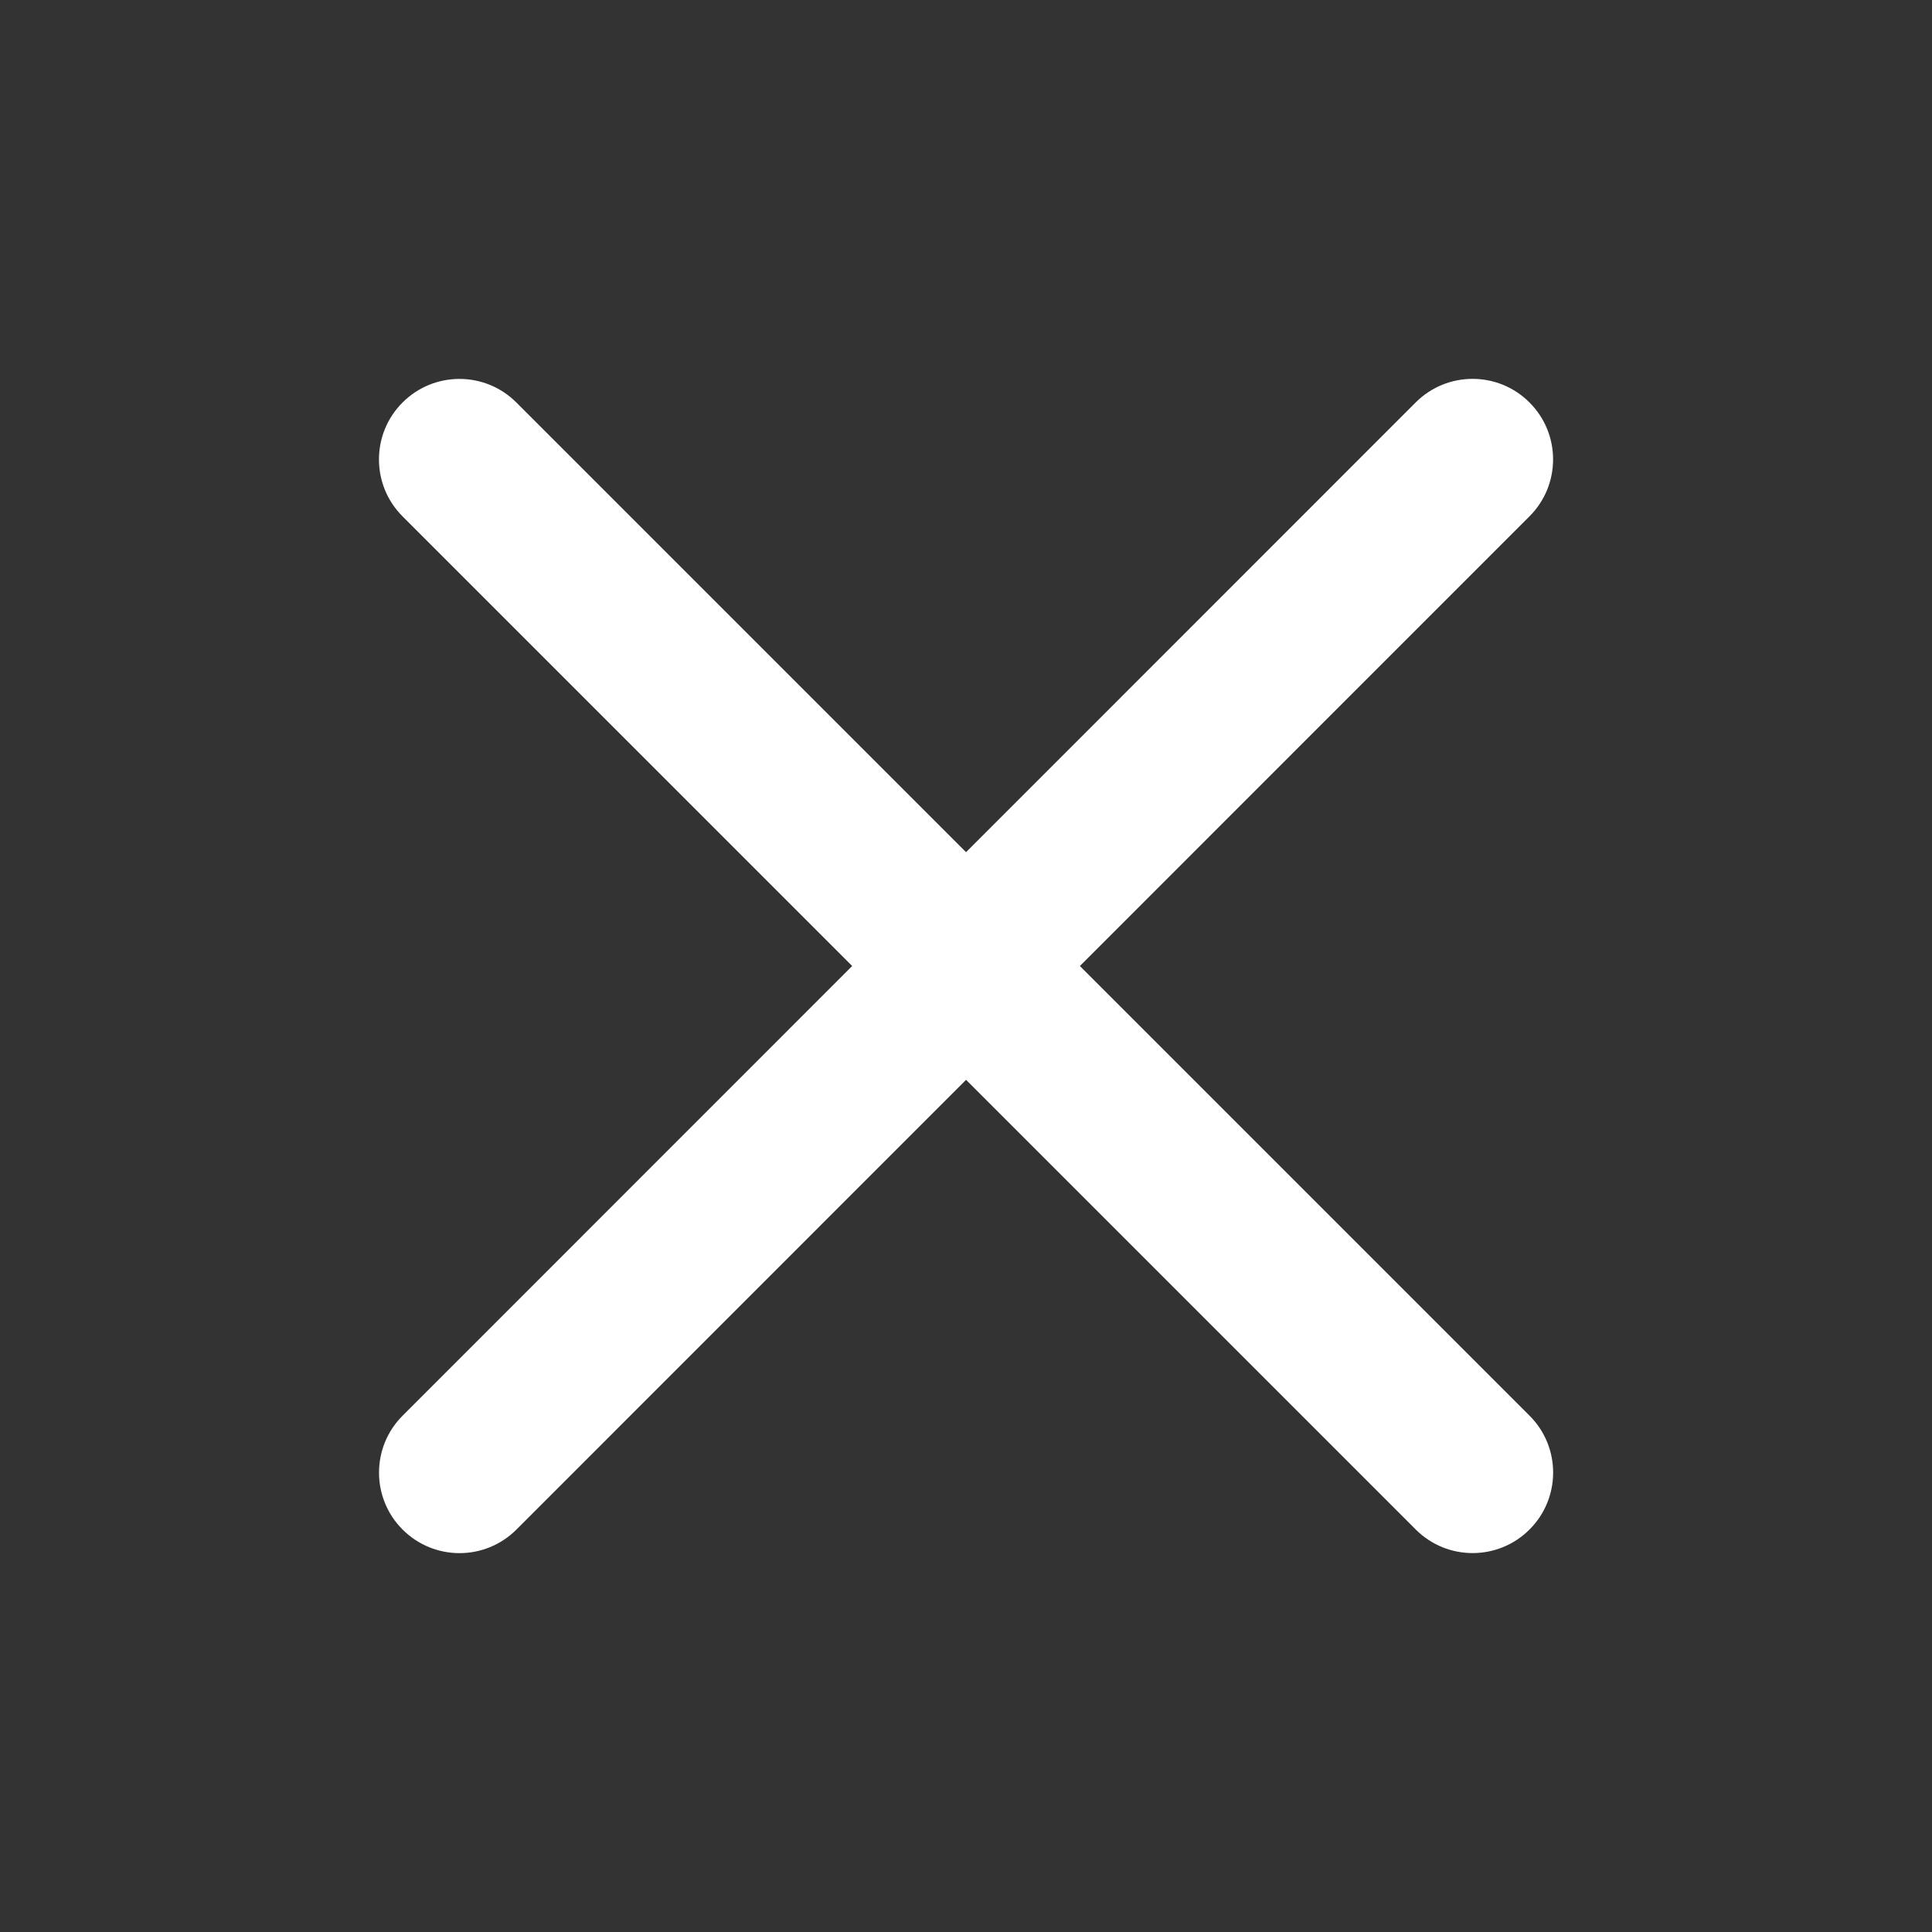
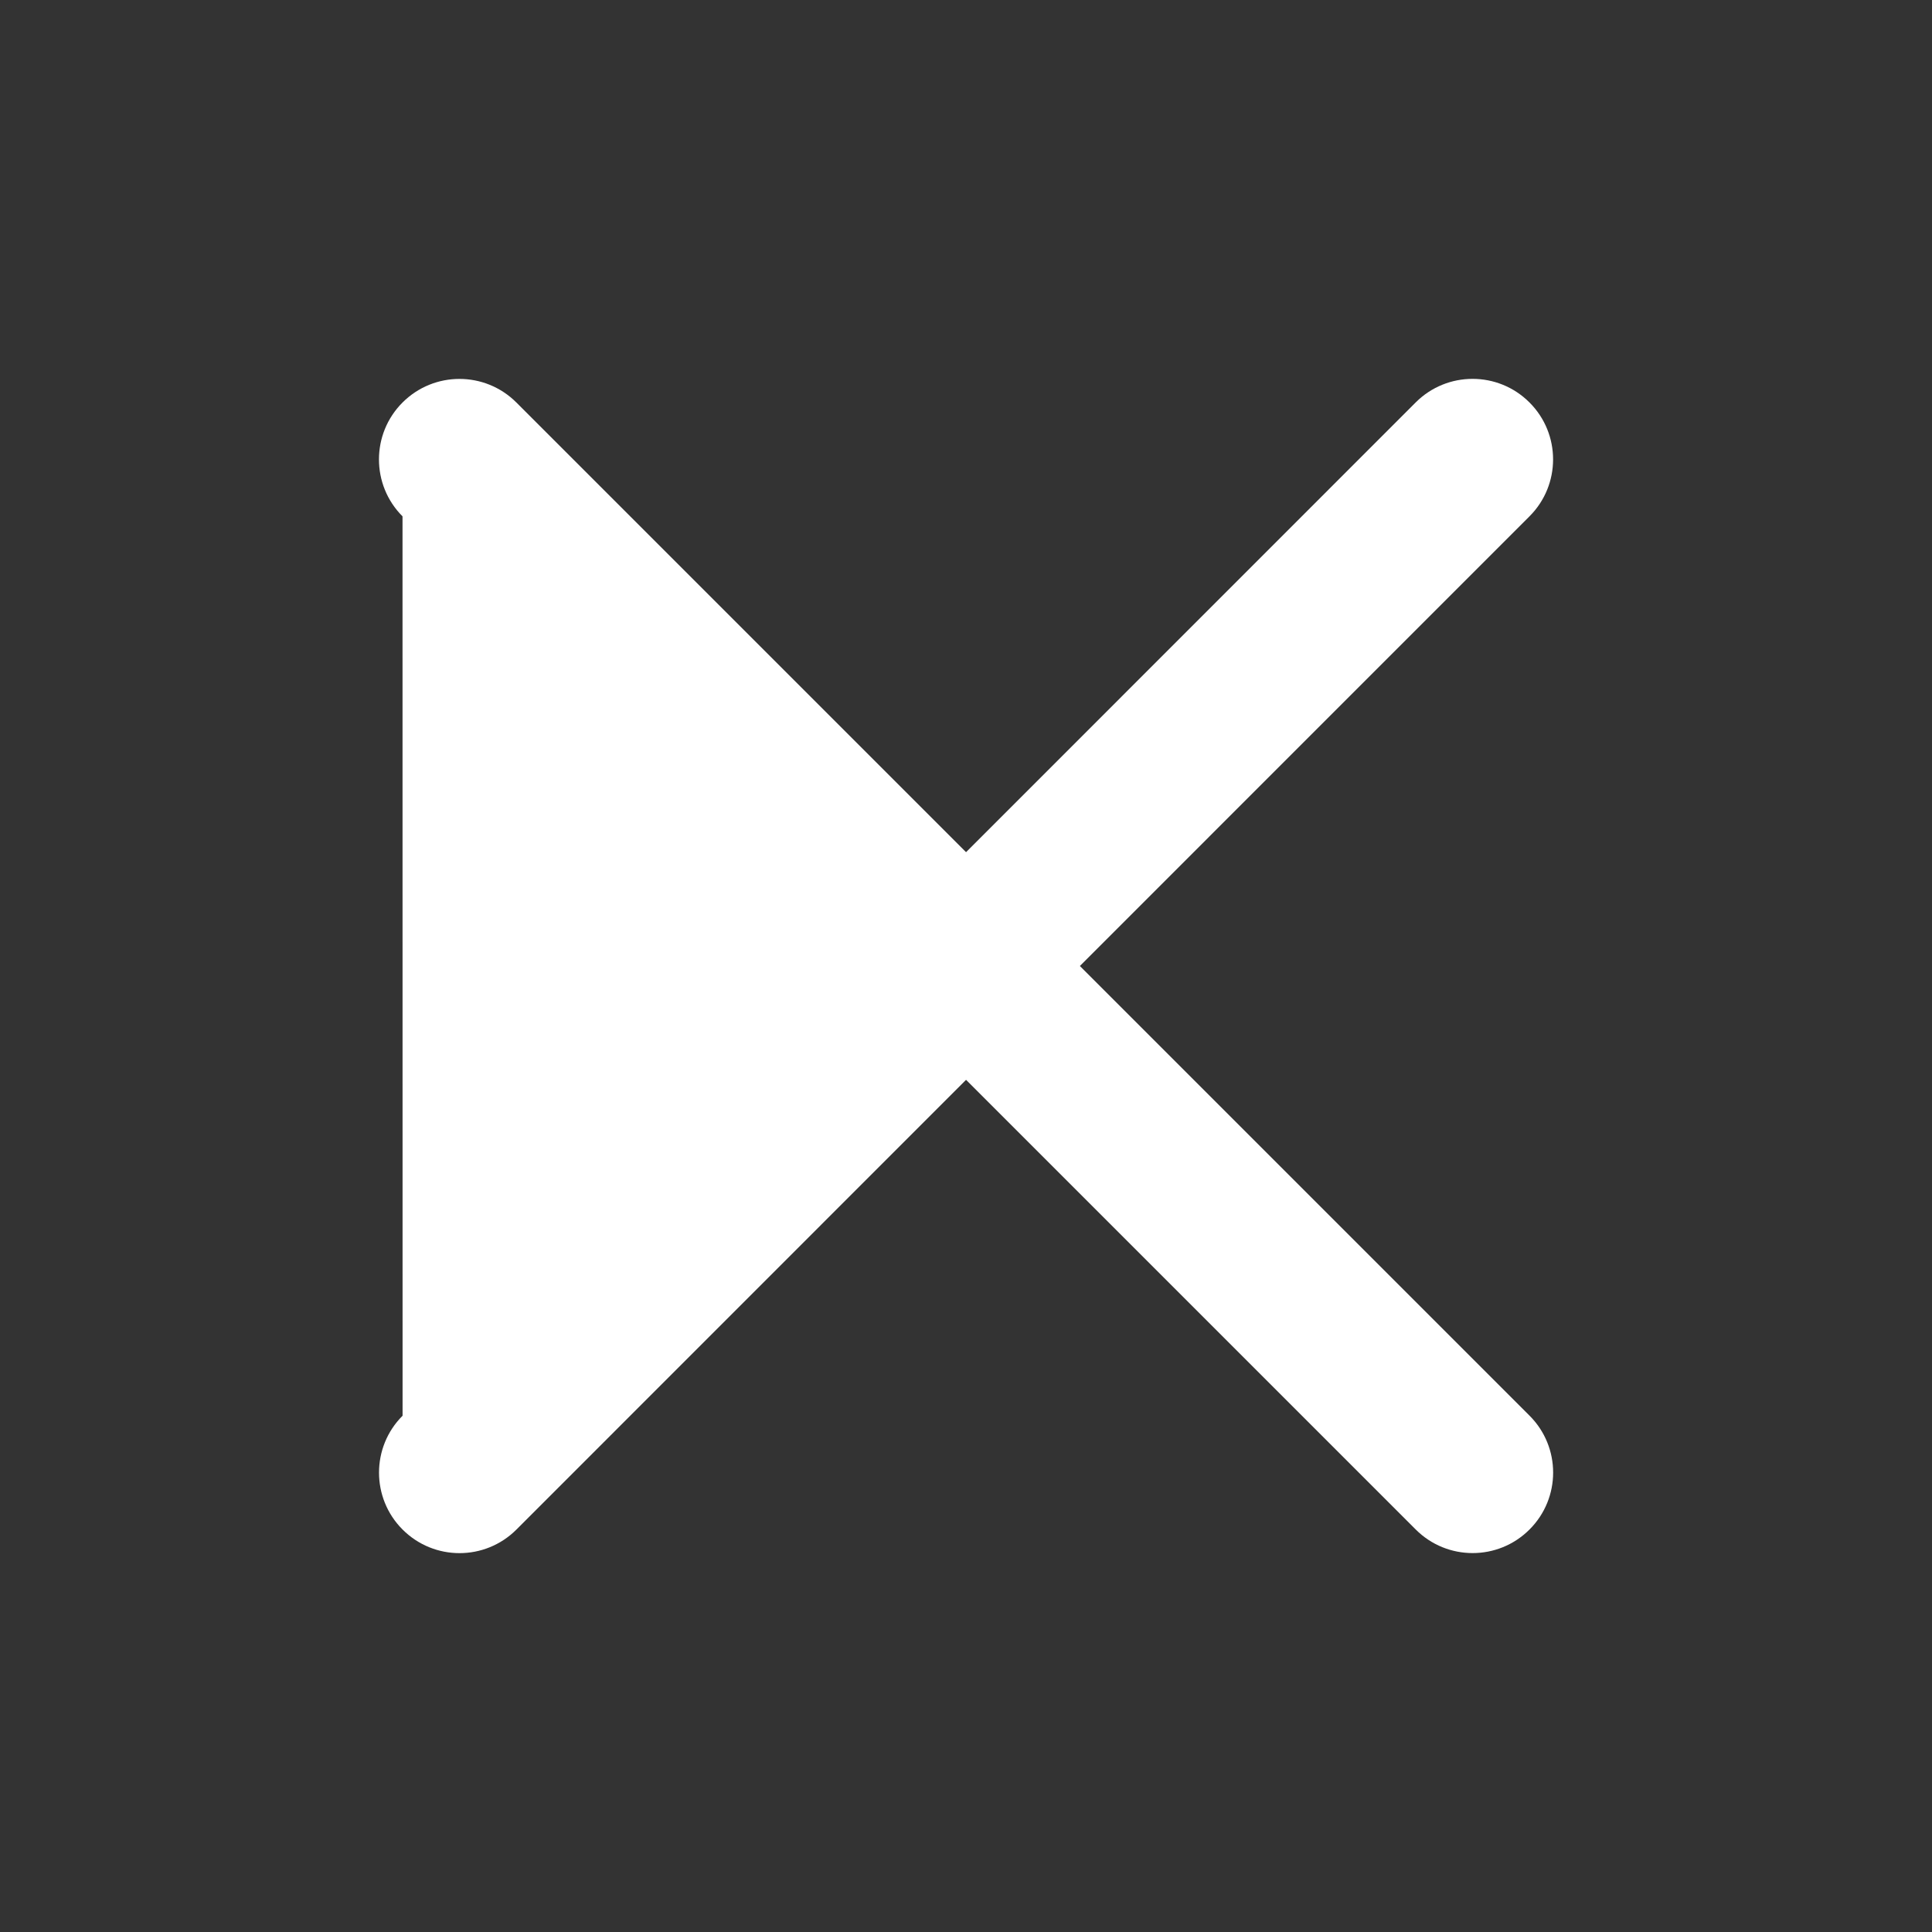
<svg xmlns="http://www.w3.org/2000/svg" width="35" height="35" viewBox="0 0 35 35" fill="none">
  <rect x="0" y="0" width="35" height="35" fill="#333333" stroke="none" />
-   <path fill-rule="evenodd" clip-rule="evenodd" d="M7.293 25.647C6.724 26.216 6.724 27.14 7.293 27.709C7.863 28.279 8.786 28.279 9.356 27.709L17.501 19.562L25.647 27.708C26.216 28.278 27.14 28.278 27.709 27.708C28.279 27.139 28.279 26.215 27.709 25.646L19.563 17.5L27.709 9.353C28.278 8.784 28.278 7.86 27.708 7.291C27.139 6.721 26.215 6.721 25.646 7.291L17.501 15.438L9.355 7.292C8.785 6.722 7.862 6.722 7.292 7.292C6.723 7.861 6.723 8.785 7.292 9.354L15.438 17.5L7.293 25.647Z" fill="white" />
+   <path fill-rule="evenodd" clip-rule="evenodd" d="M7.293 25.647C6.724 26.216 6.724 27.14 7.293 27.709C7.863 28.279 8.786 28.279 9.356 27.709L17.501 19.562L25.647 27.708C26.216 28.278 27.14 28.278 27.709 27.708C28.279 27.139 28.279 26.215 27.709 25.646L19.563 17.5L27.709 9.353C28.278 8.784 28.278 7.86 27.708 7.291C27.139 6.721 26.215 6.721 25.646 7.291L17.501 15.438L9.355 7.292C8.785 6.722 7.862 6.722 7.292 7.292C6.723 7.861 6.723 8.785 7.292 9.354L7.293 25.647Z" fill="white" />
</svg>